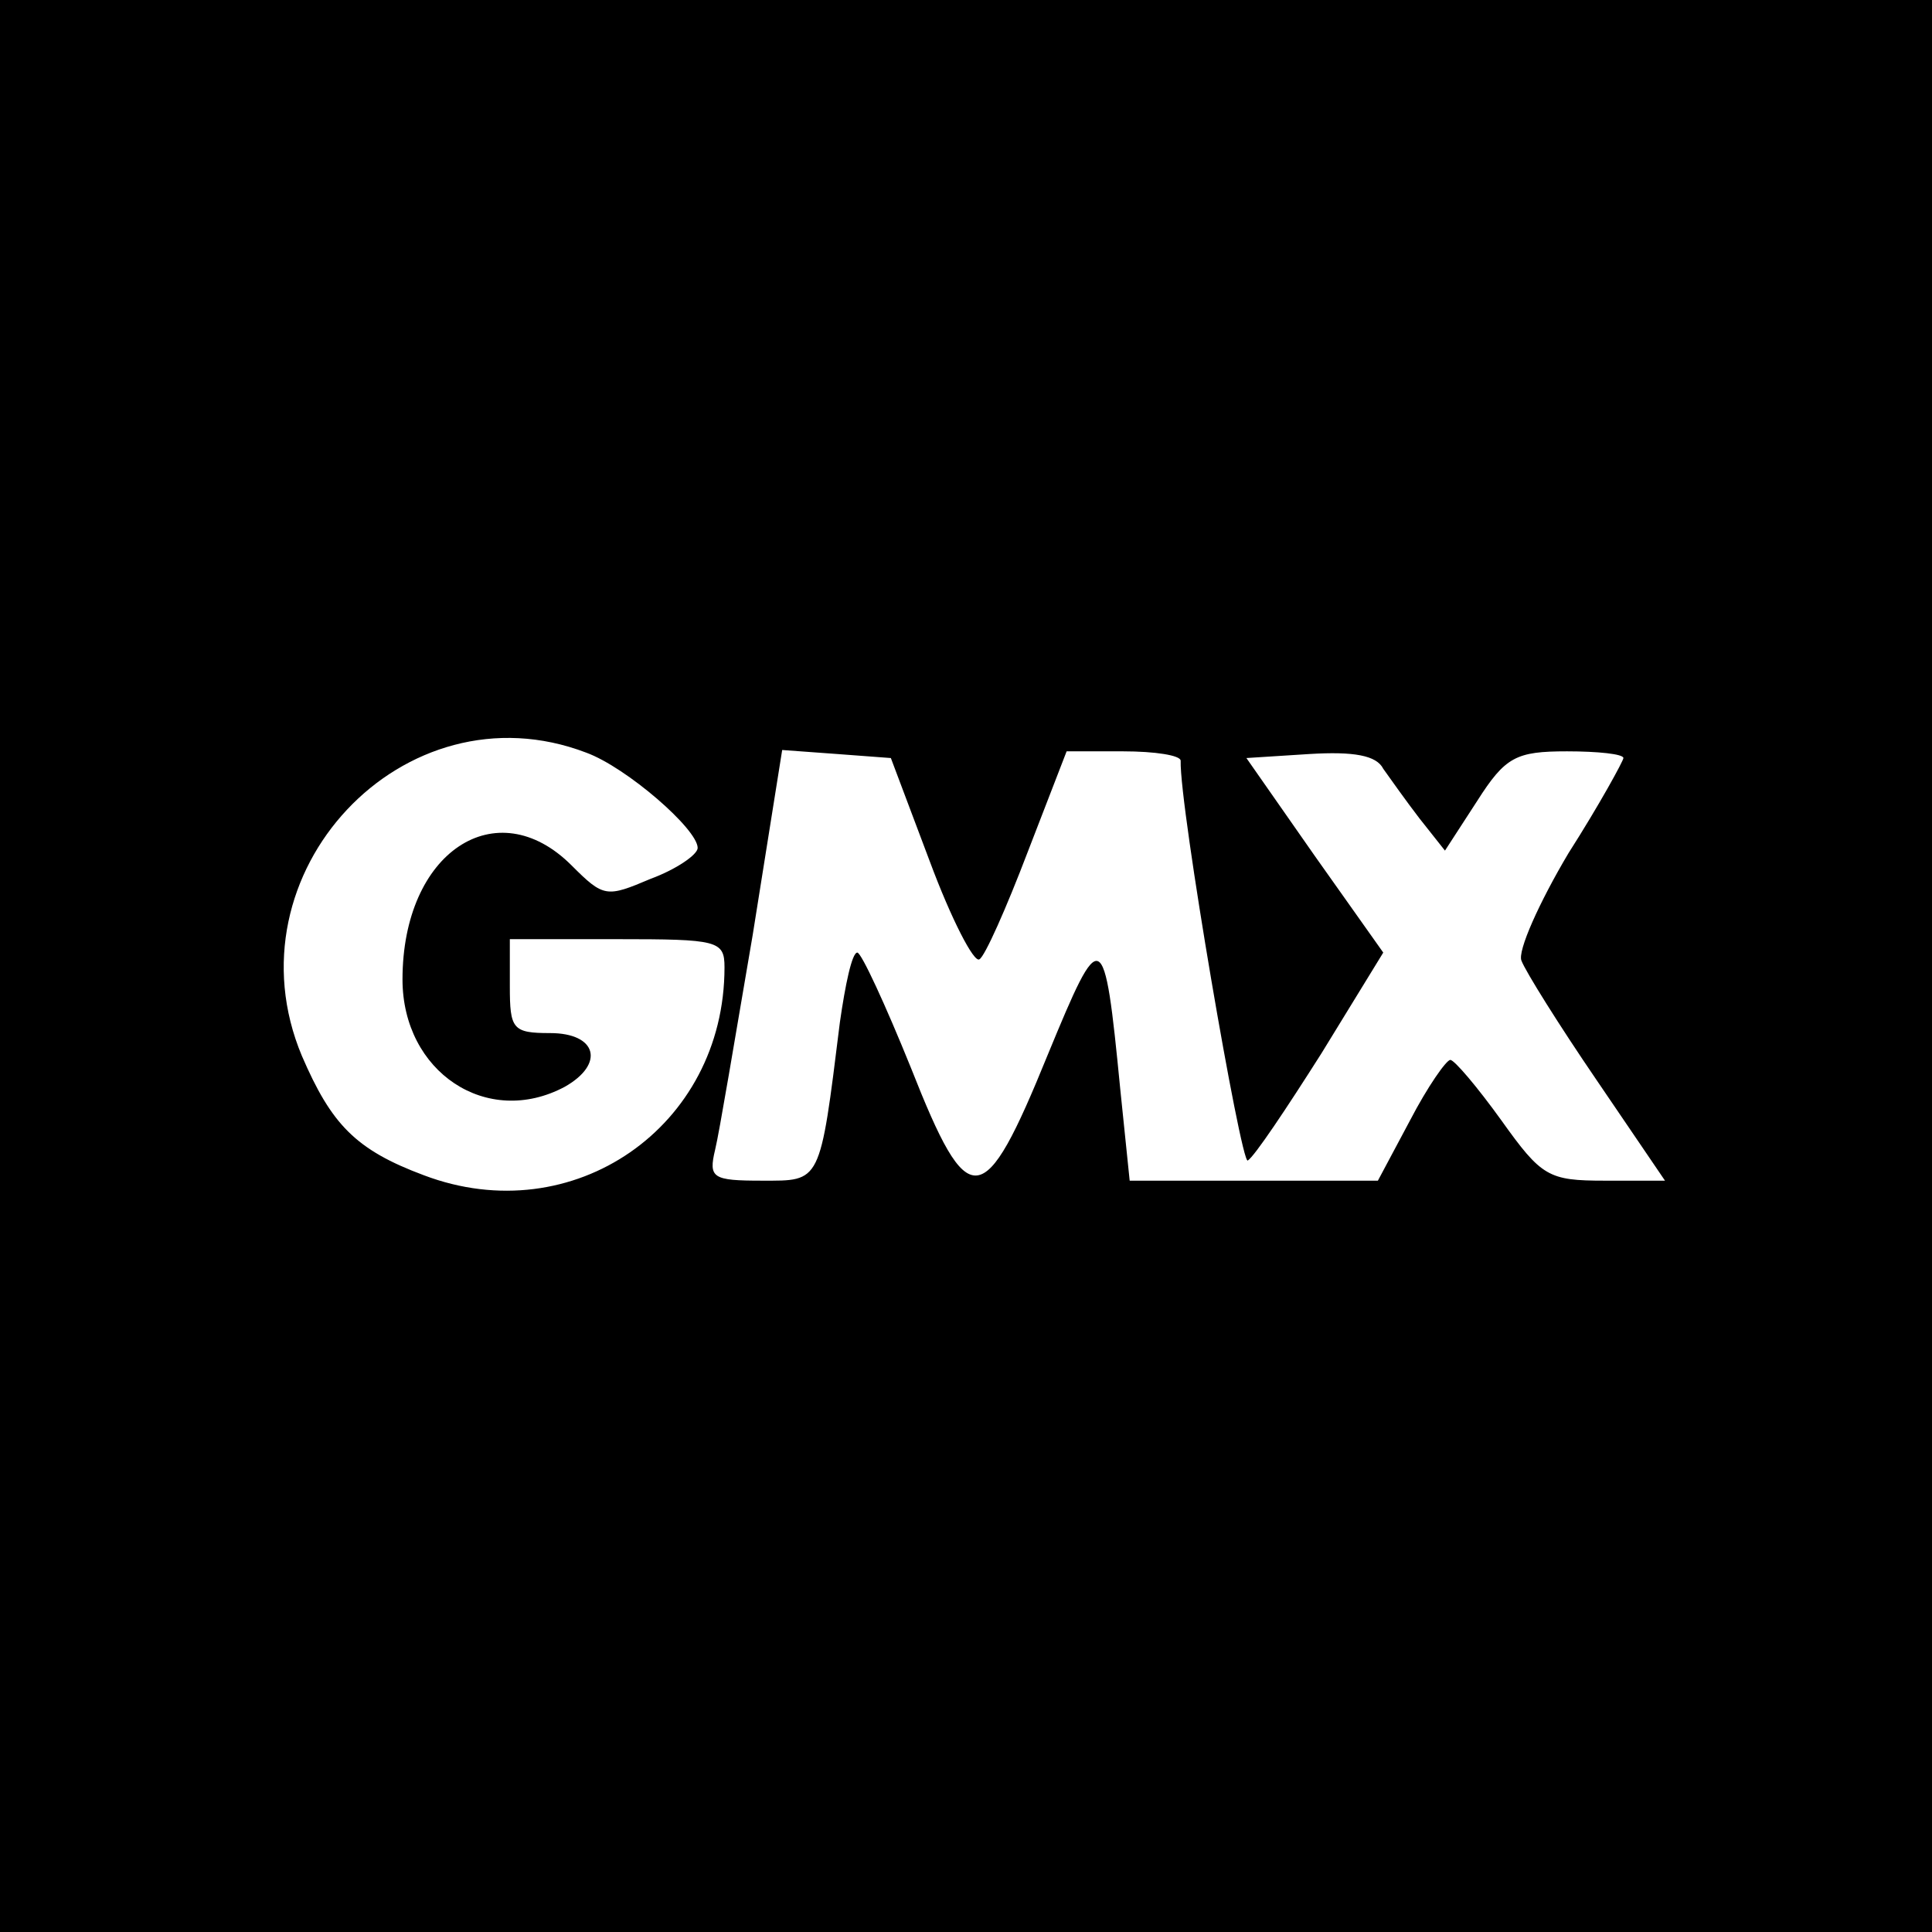
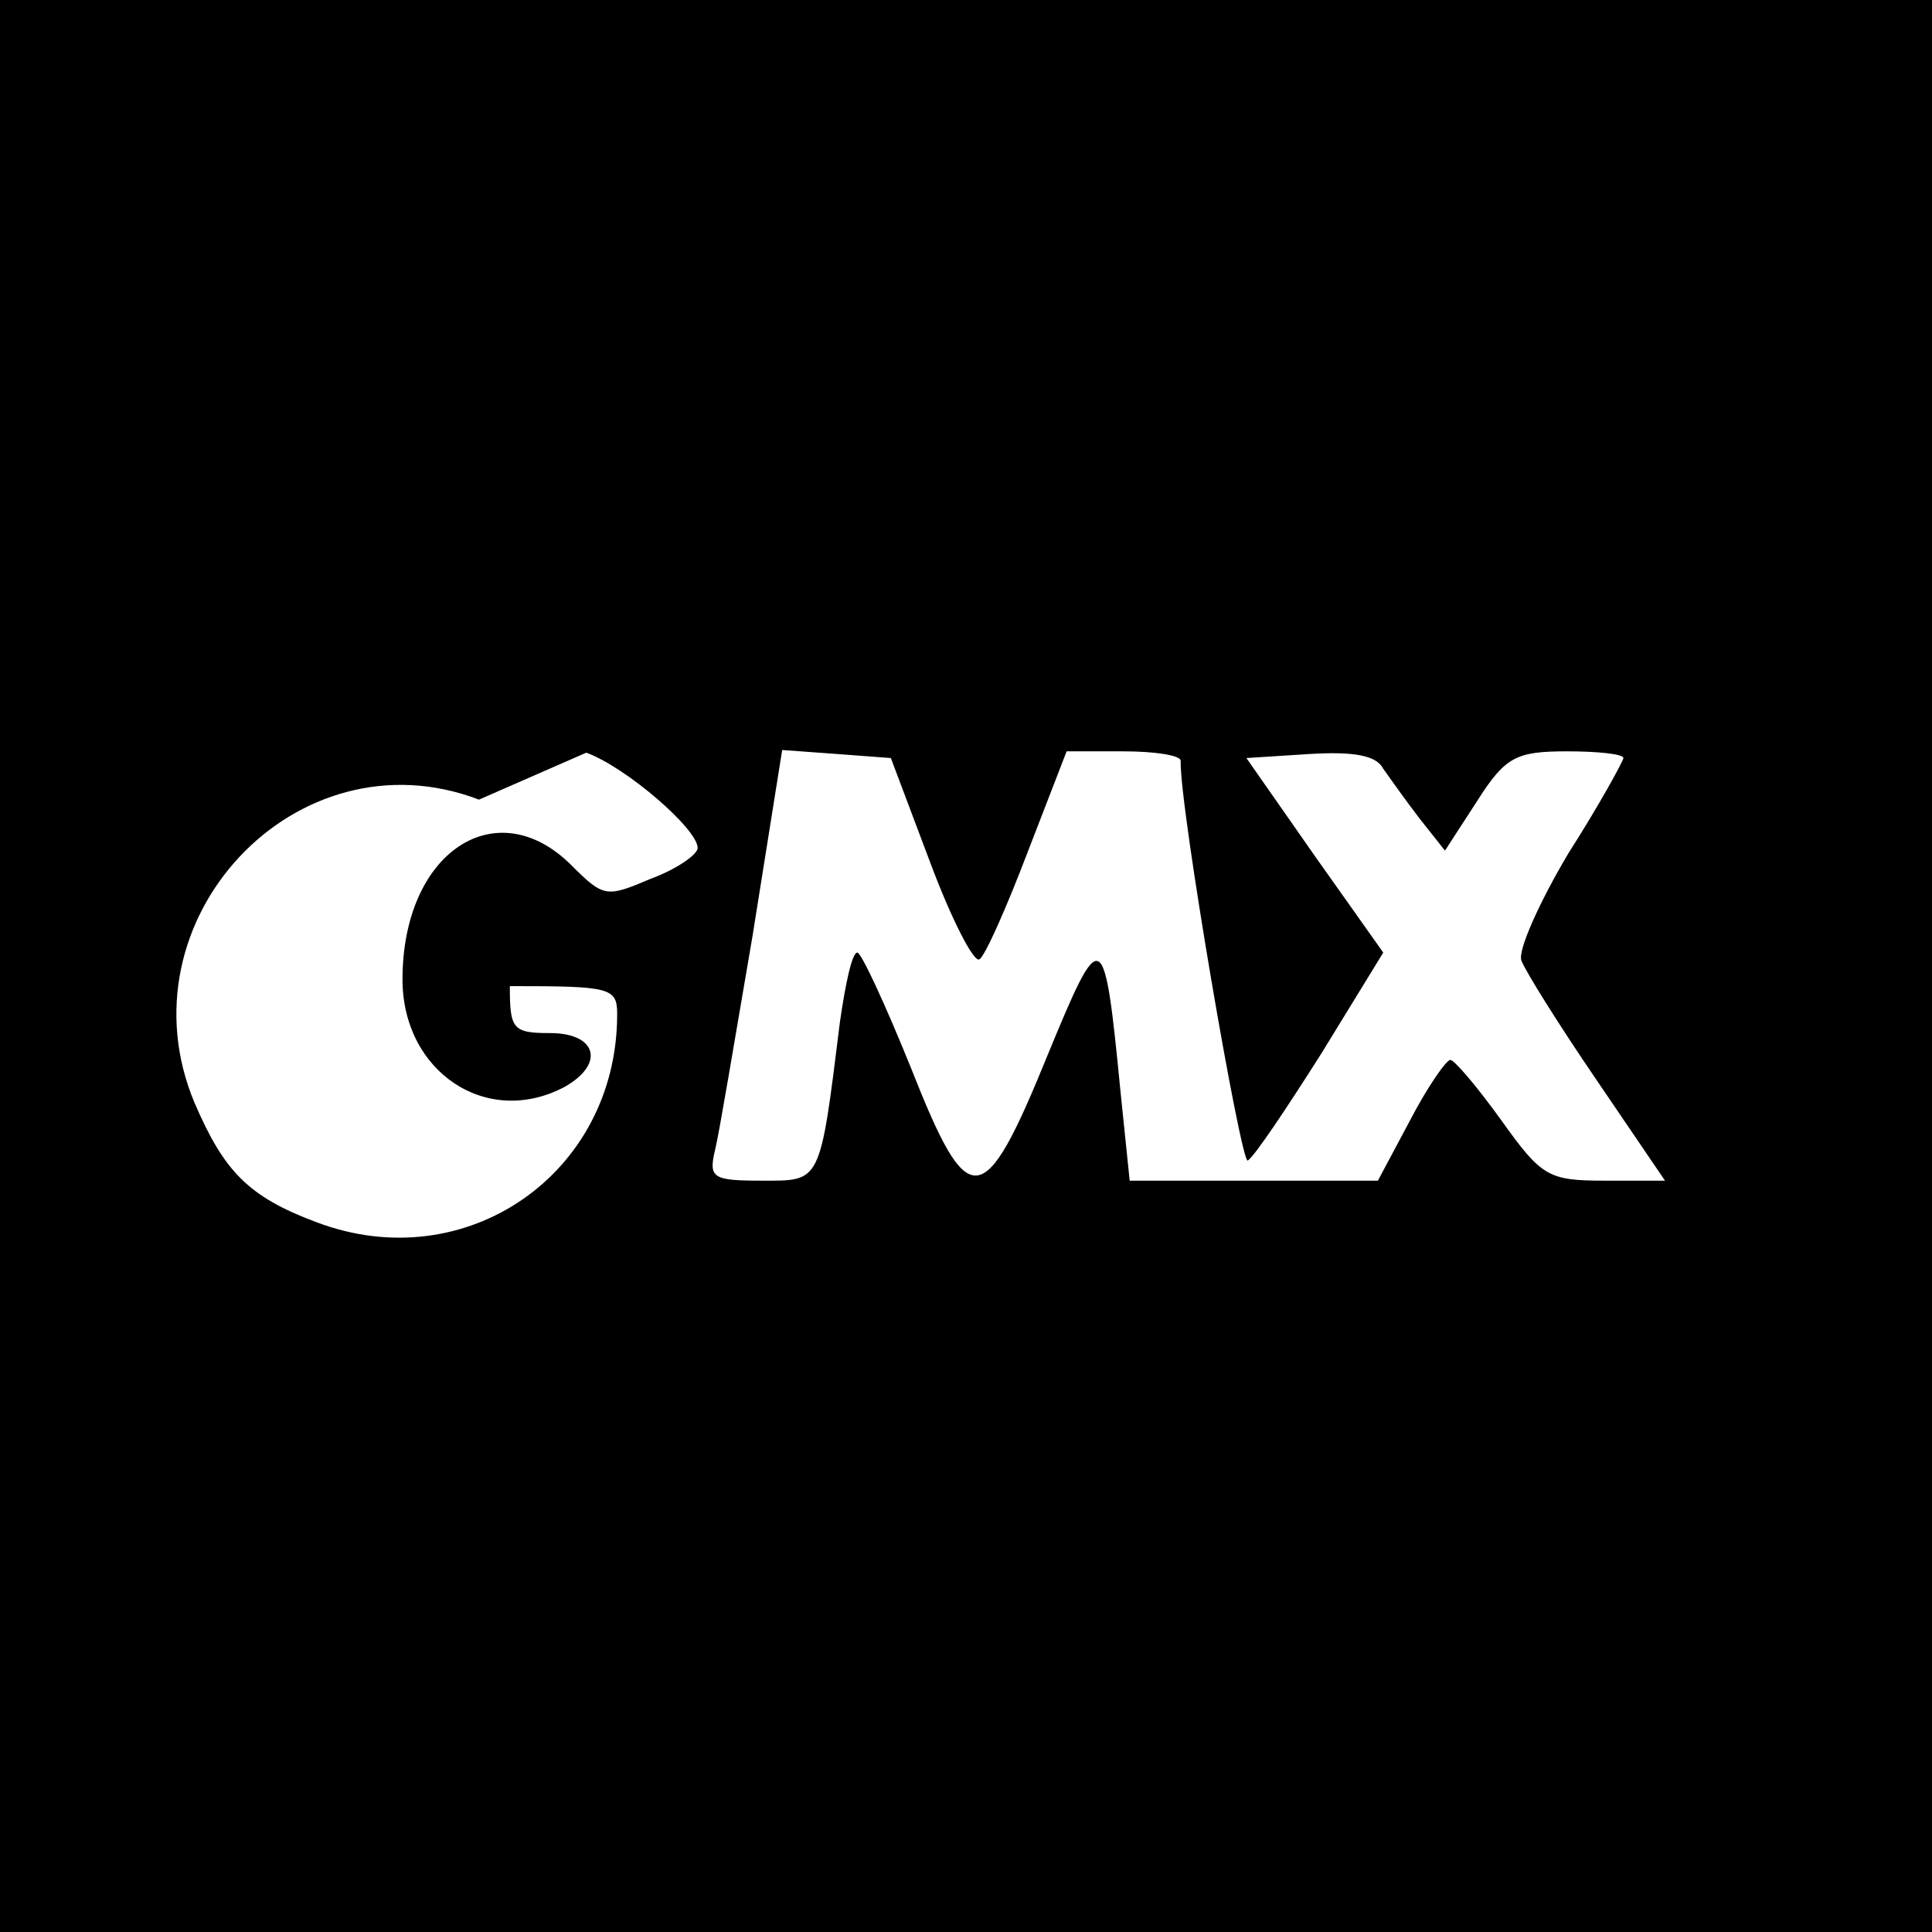
<svg xmlns="http://www.w3.org/2000/svg" version="1.0" width="144pt" height="144pt" viewBox="0 0 144 144" preserveAspectRatio="xMidYMid meet">
  <g transform="translate(0,144) scale(0.1,-0.1)" fill="#000000" stroke="none">
-     <path d="M0 720 l0 -720 720 0 720 0 0 720 0 720 -720 0 -720 0 0 -720z m437 159 c30 -11 83 -57 83 -71 0 -5 -16 -16 -35 -23 -33 -14 -35 -14 -59 10 -56 56 -126 10 -126 -85 0 -69 63 -111 121 -80 30 17 24 40 -11 40 -28 0 -30 3 -30 35 l0 35 80 0 c75 0 80 -1 80 -21 0 -119 -113 -197 -224 -155 -51 19 -69 38 -91 89 -57 136 76 278 212 226z m256 -81 c16 -43 33 -76 37 -73 4 2 20 38 36 80 l29 75 42 0 c24 0 43 -3 43 -7 -1 -34 45 -301 50 -298 5 3 29 39 55 80 l46 75 -51 72 -51 73 47 3 c33 2 50 -1 55 -11 5 -7 17 -24 27 -37 l19 -24 24 37 c21 33 29 37 67 37 23 0 42 -2 42 -5 0 -2 -18 -35 -41 -71 -22 -37 -38 -73 -35 -80 3 -8 28 -48 56 -89 l51 -75 -45 0 c-42 0 -47 3 -77 45 -18 25 -35 45 -38 45 -3 0 -17 -20 -30 -45 l-24 -45 -92 0 -93 0 -7 68 c-12 123 -14 123 -54 26 -48 -118 -59 -119 -102 -10 -19 47 -37 86 -40 86 -4 0 -9 -24 -13 -52 -15 -121 -14 -118 -58 -118 -37 0 -40 2 -35 23 3 12 15 84 28 160 l22 138 41 -3 40 -3 29 -77z" />
+     <path d="M0 720 l0 -720 720 0 720 0 0 720 0 720 -720 0 -720 0 0 -720z m437 159 c30 -11 83 -57 83 -71 0 -5 -16 -16 -35 -23 -33 -14 -35 -14 -59 10 -56 56 -126 10 -126 -85 0 -69 63 -111 121 -80 30 17 24 40 -11 40 -28 0 -30 3 -30 35 c75 0 80 -1 80 -21 0 -119 -113 -197 -224 -155 -51 19 -69 38 -91 89 -57 136 76 278 212 226z m256 -81 c16 -43 33 -76 37 -73 4 2 20 38 36 80 l29 75 42 0 c24 0 43 -3 43 -7 -1 -34 45 -301 50 -298 5 3 29 39 55 80 l46 75 -51 72 -51 73 47 3 c33 2 50 -1 55 -11 5 -7 17 -24 27 -37 l19 -24 24 37 c21 33 29 37 67 37 23 0 42 -2 42 -5 0 -2 -18 -35 -41 -71 -22 -37 -38 -73 -35 -80 3 -8 28 -48 56 -89 l51 -75 -45 0 c-42 0 -47 3 -77 45 -18 25 -35 45 -38 45 -3 0 -17 -20 -30 -45 l-24 -45 -92 0 -93 0 -7 68 c-12 123 -14 123 -54 26 -48 -118 -59 -119 -102 -10 -19 47 -37 86 -40 86 -4 0 -9 -24 -13 -52 -15 -121 -14 -118 -58 -118 -37 0 -40 2 -35 23 3 12 15 84 28 160 l22 138 41 -3 40 -3 29 -77z" />
  </g>
</svg>